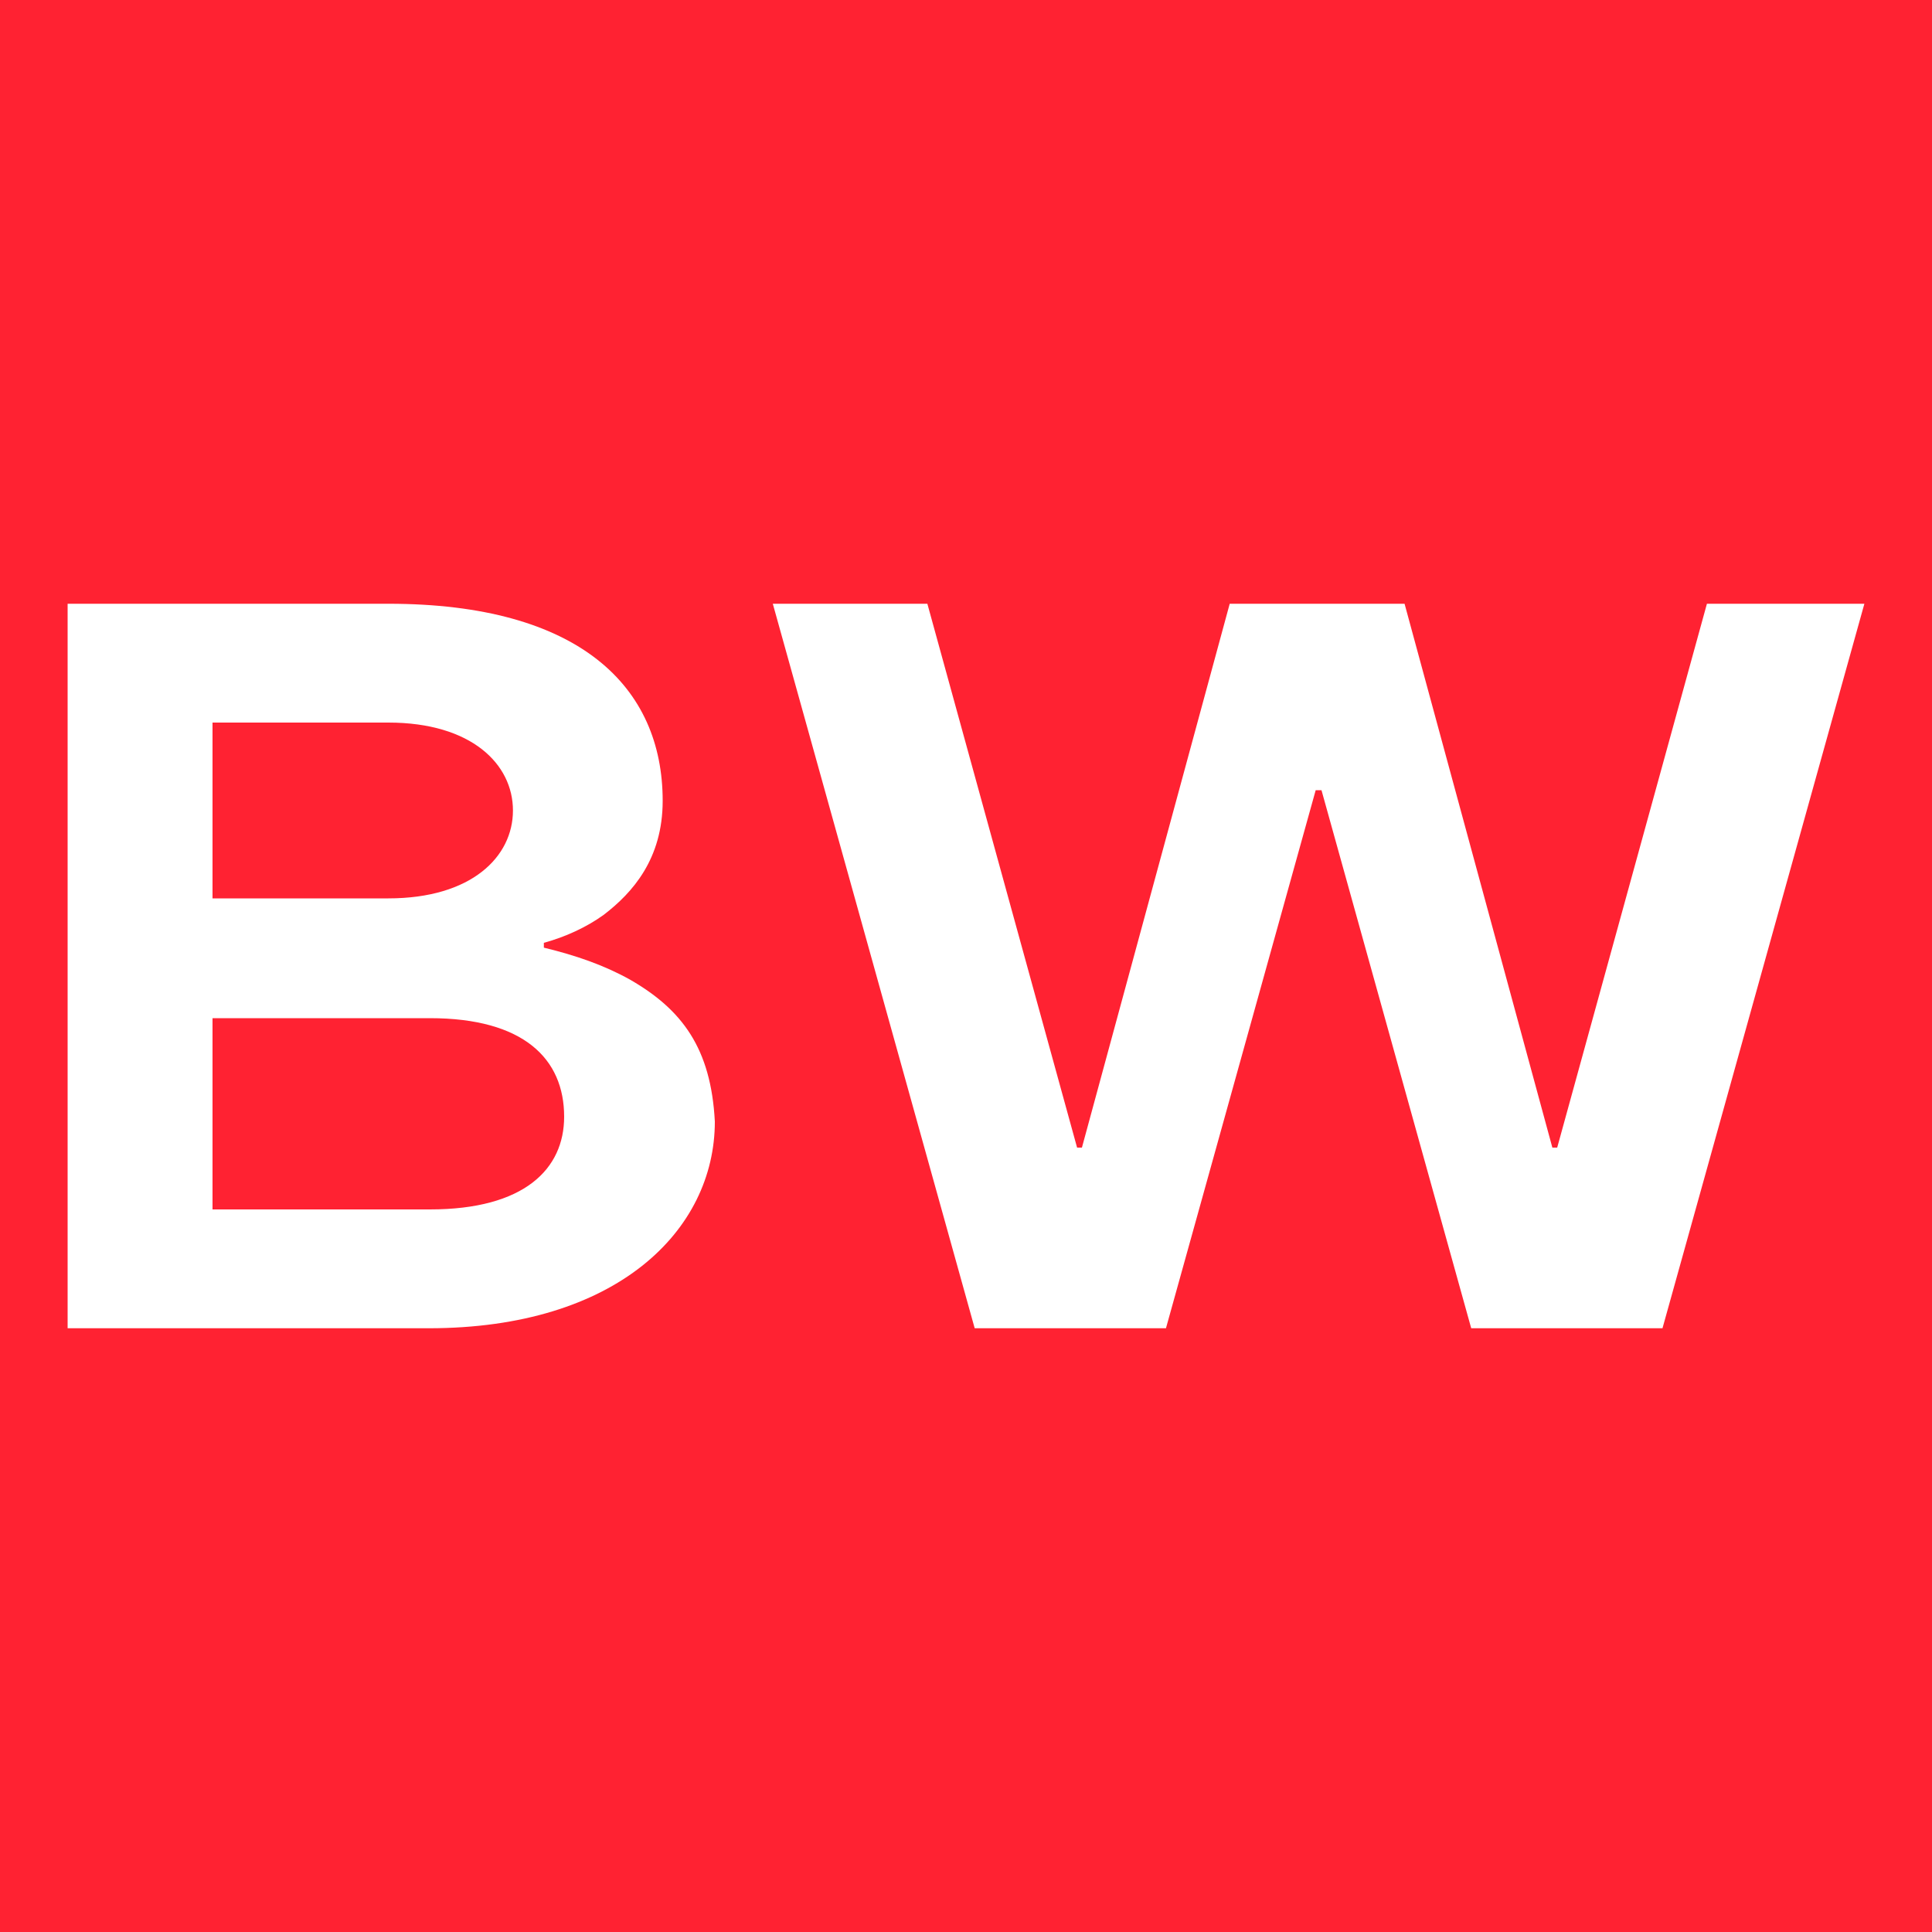
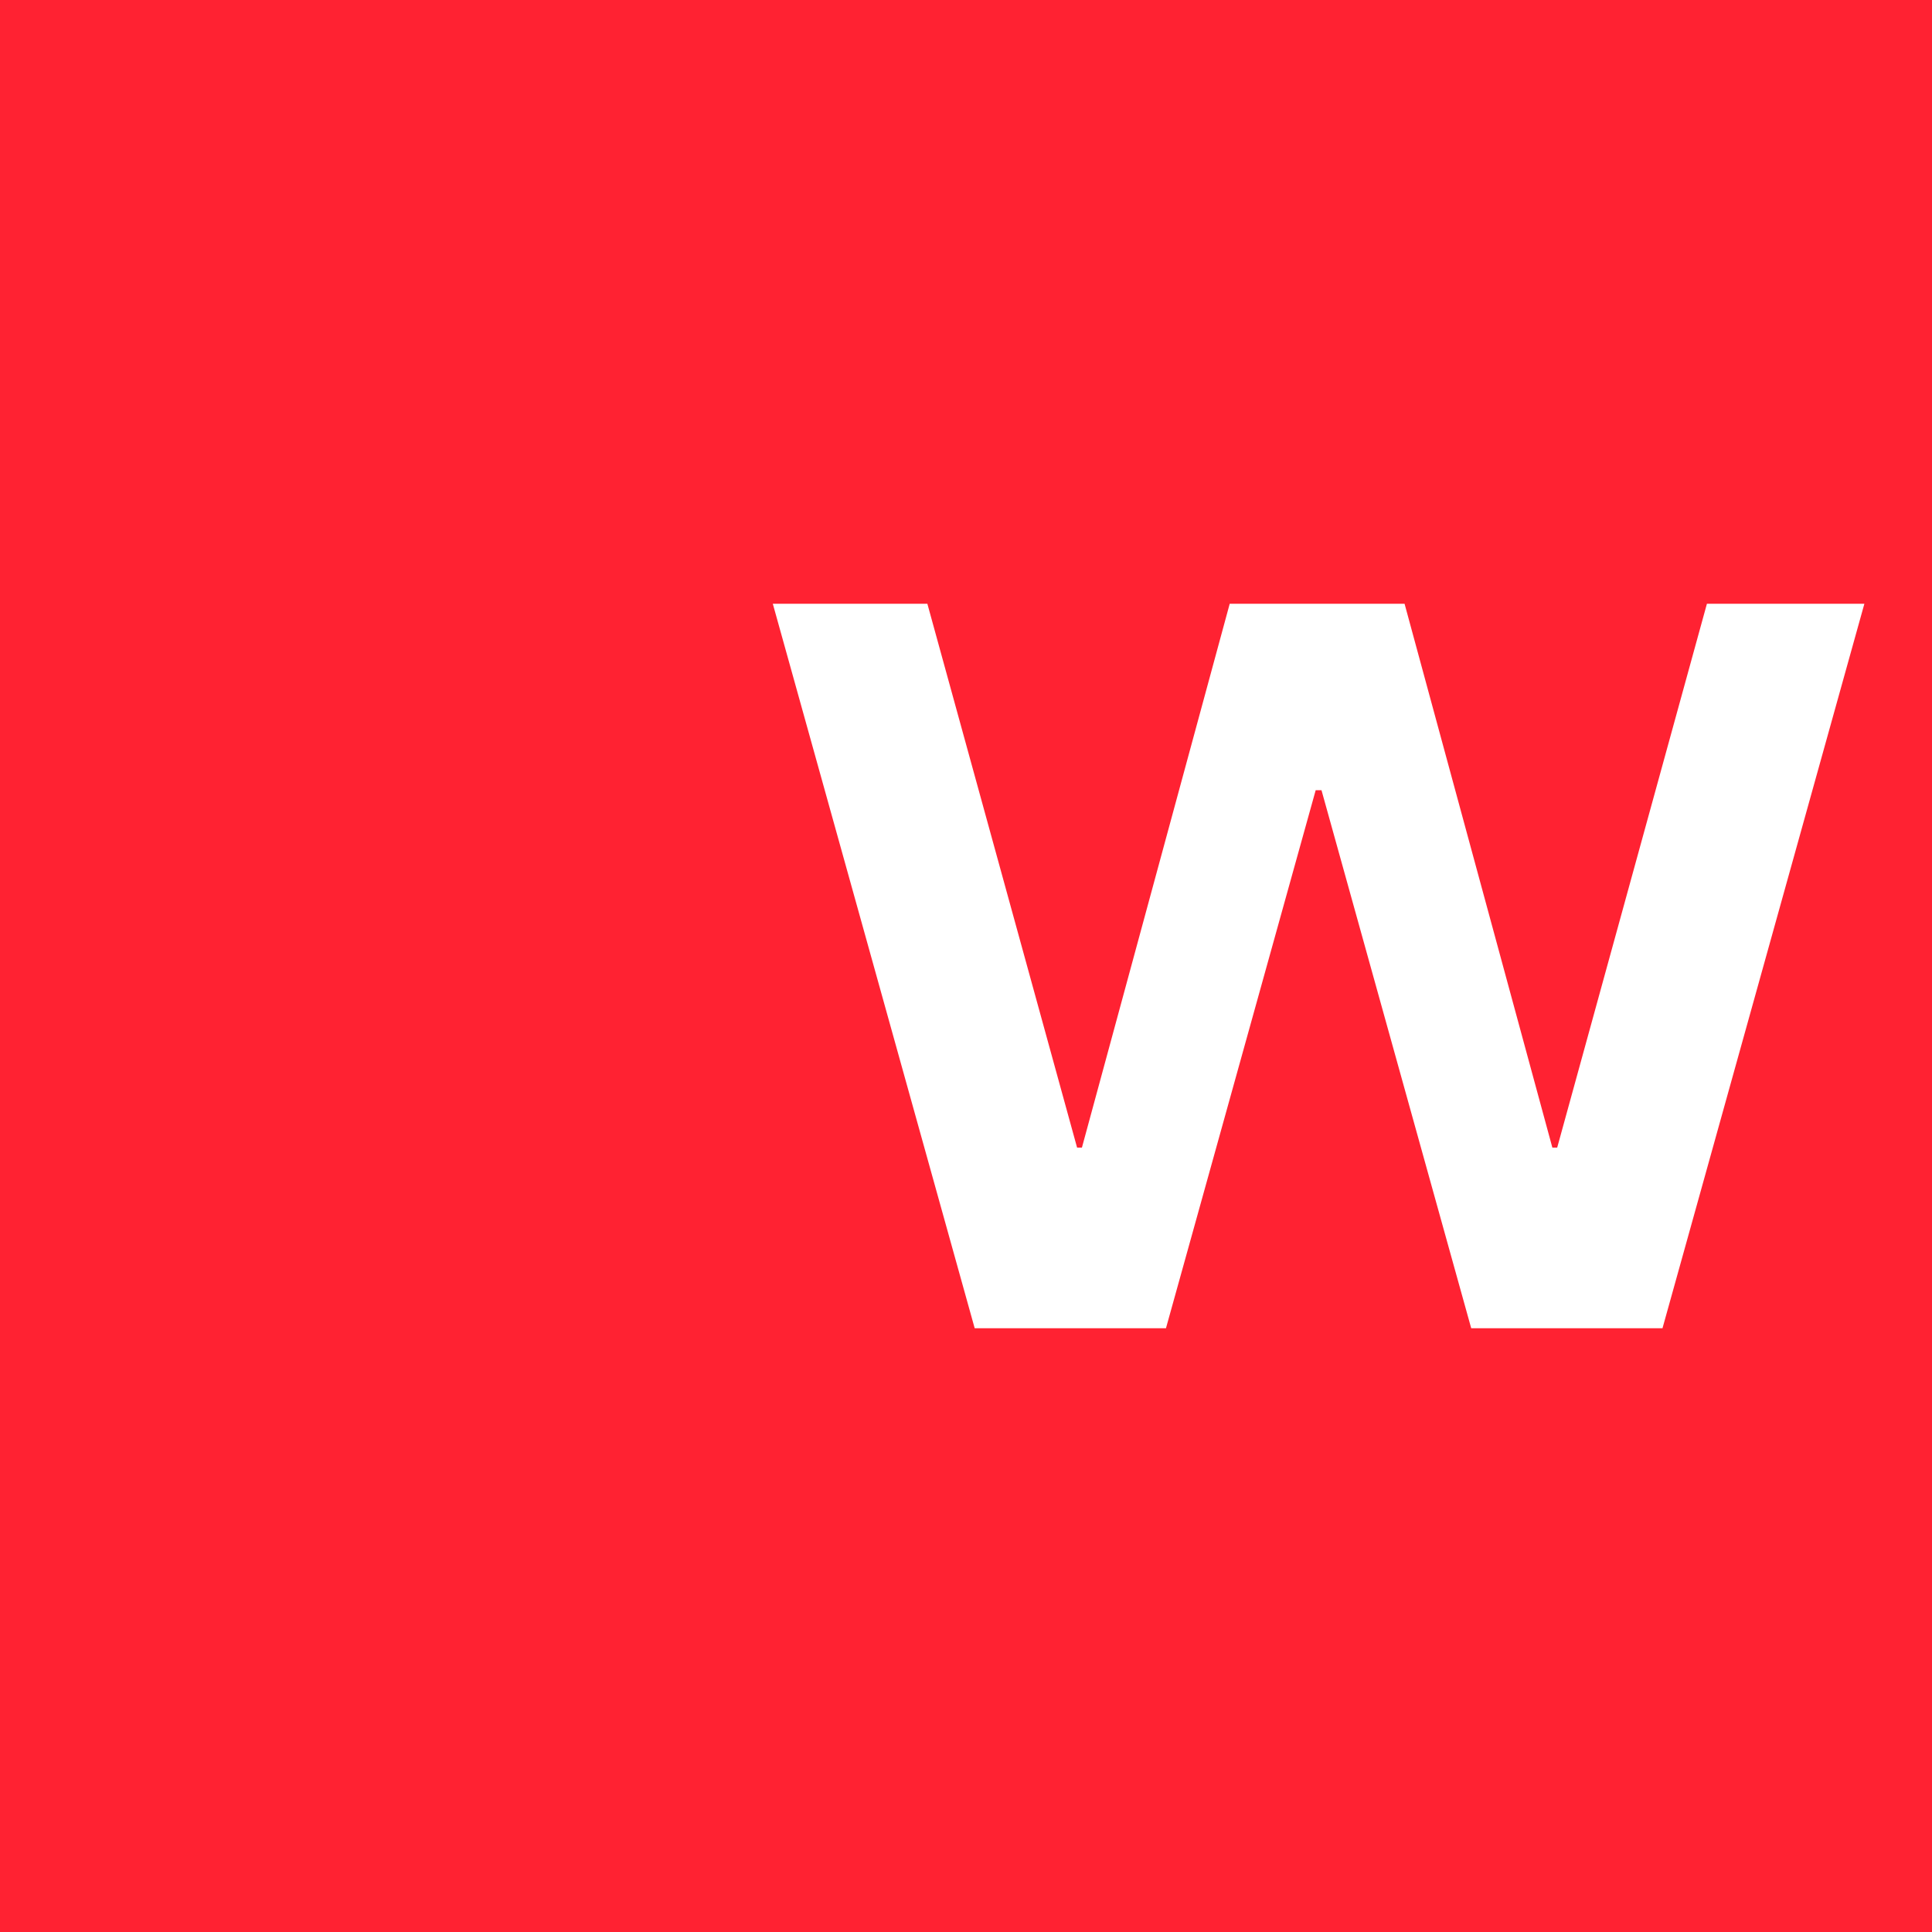
<svg xmlns="http://www.w3.org/2000/svg" version="1.1" id="Layer_1" x="0px" y="0px" viewBox="0 0 200 200" style="enable-background:new 0 0 200 200;" xml:space="preserve">
  <style type="text/css">
	.st0{fill:#FF2232;}
	.st1{fill:#FFFFFF;}
</style>
  <rect class="st0" width="200" height="200" />
  <g>
-     <path class="st1" d="M7,62.5h33.2c19.8,0,28.4,8.6,28.4,20.4c0,6-3.1,9.5-6.1,11.8c-1.8,1.3-4,2.3-6.2,2.9v0.5   c3.3,0.8,6.2,1.8,8.9,3.3c5.4,3.1,8.4,7.1,8.8,14.7c0,11.3-10.2,21.4-29.6,21.4H7V62.5z M40.2,93c8.6,0,12.9-4.3,12.9-9.1   c0-4.8-4.3-9.1-12.9-9.1H22V93H40.2z M22,105.4v19.8h22.5c9.8,0,13.9-4.2,13.9-9.6c0-6-4.2-10.2-13.9-10.2H22z" />
    <path class="st1" d="M136.2,81.8l-15.5,55.7h-19.8l-20.9-75H96l15.5,56.3h0.5l15.3-56.3h18.1l15.3,56.3h0.5l15.5-56.3H193l-20.9,75   h-19.8l-15.5-55.7H136.2z" />
  </g>
</svg>